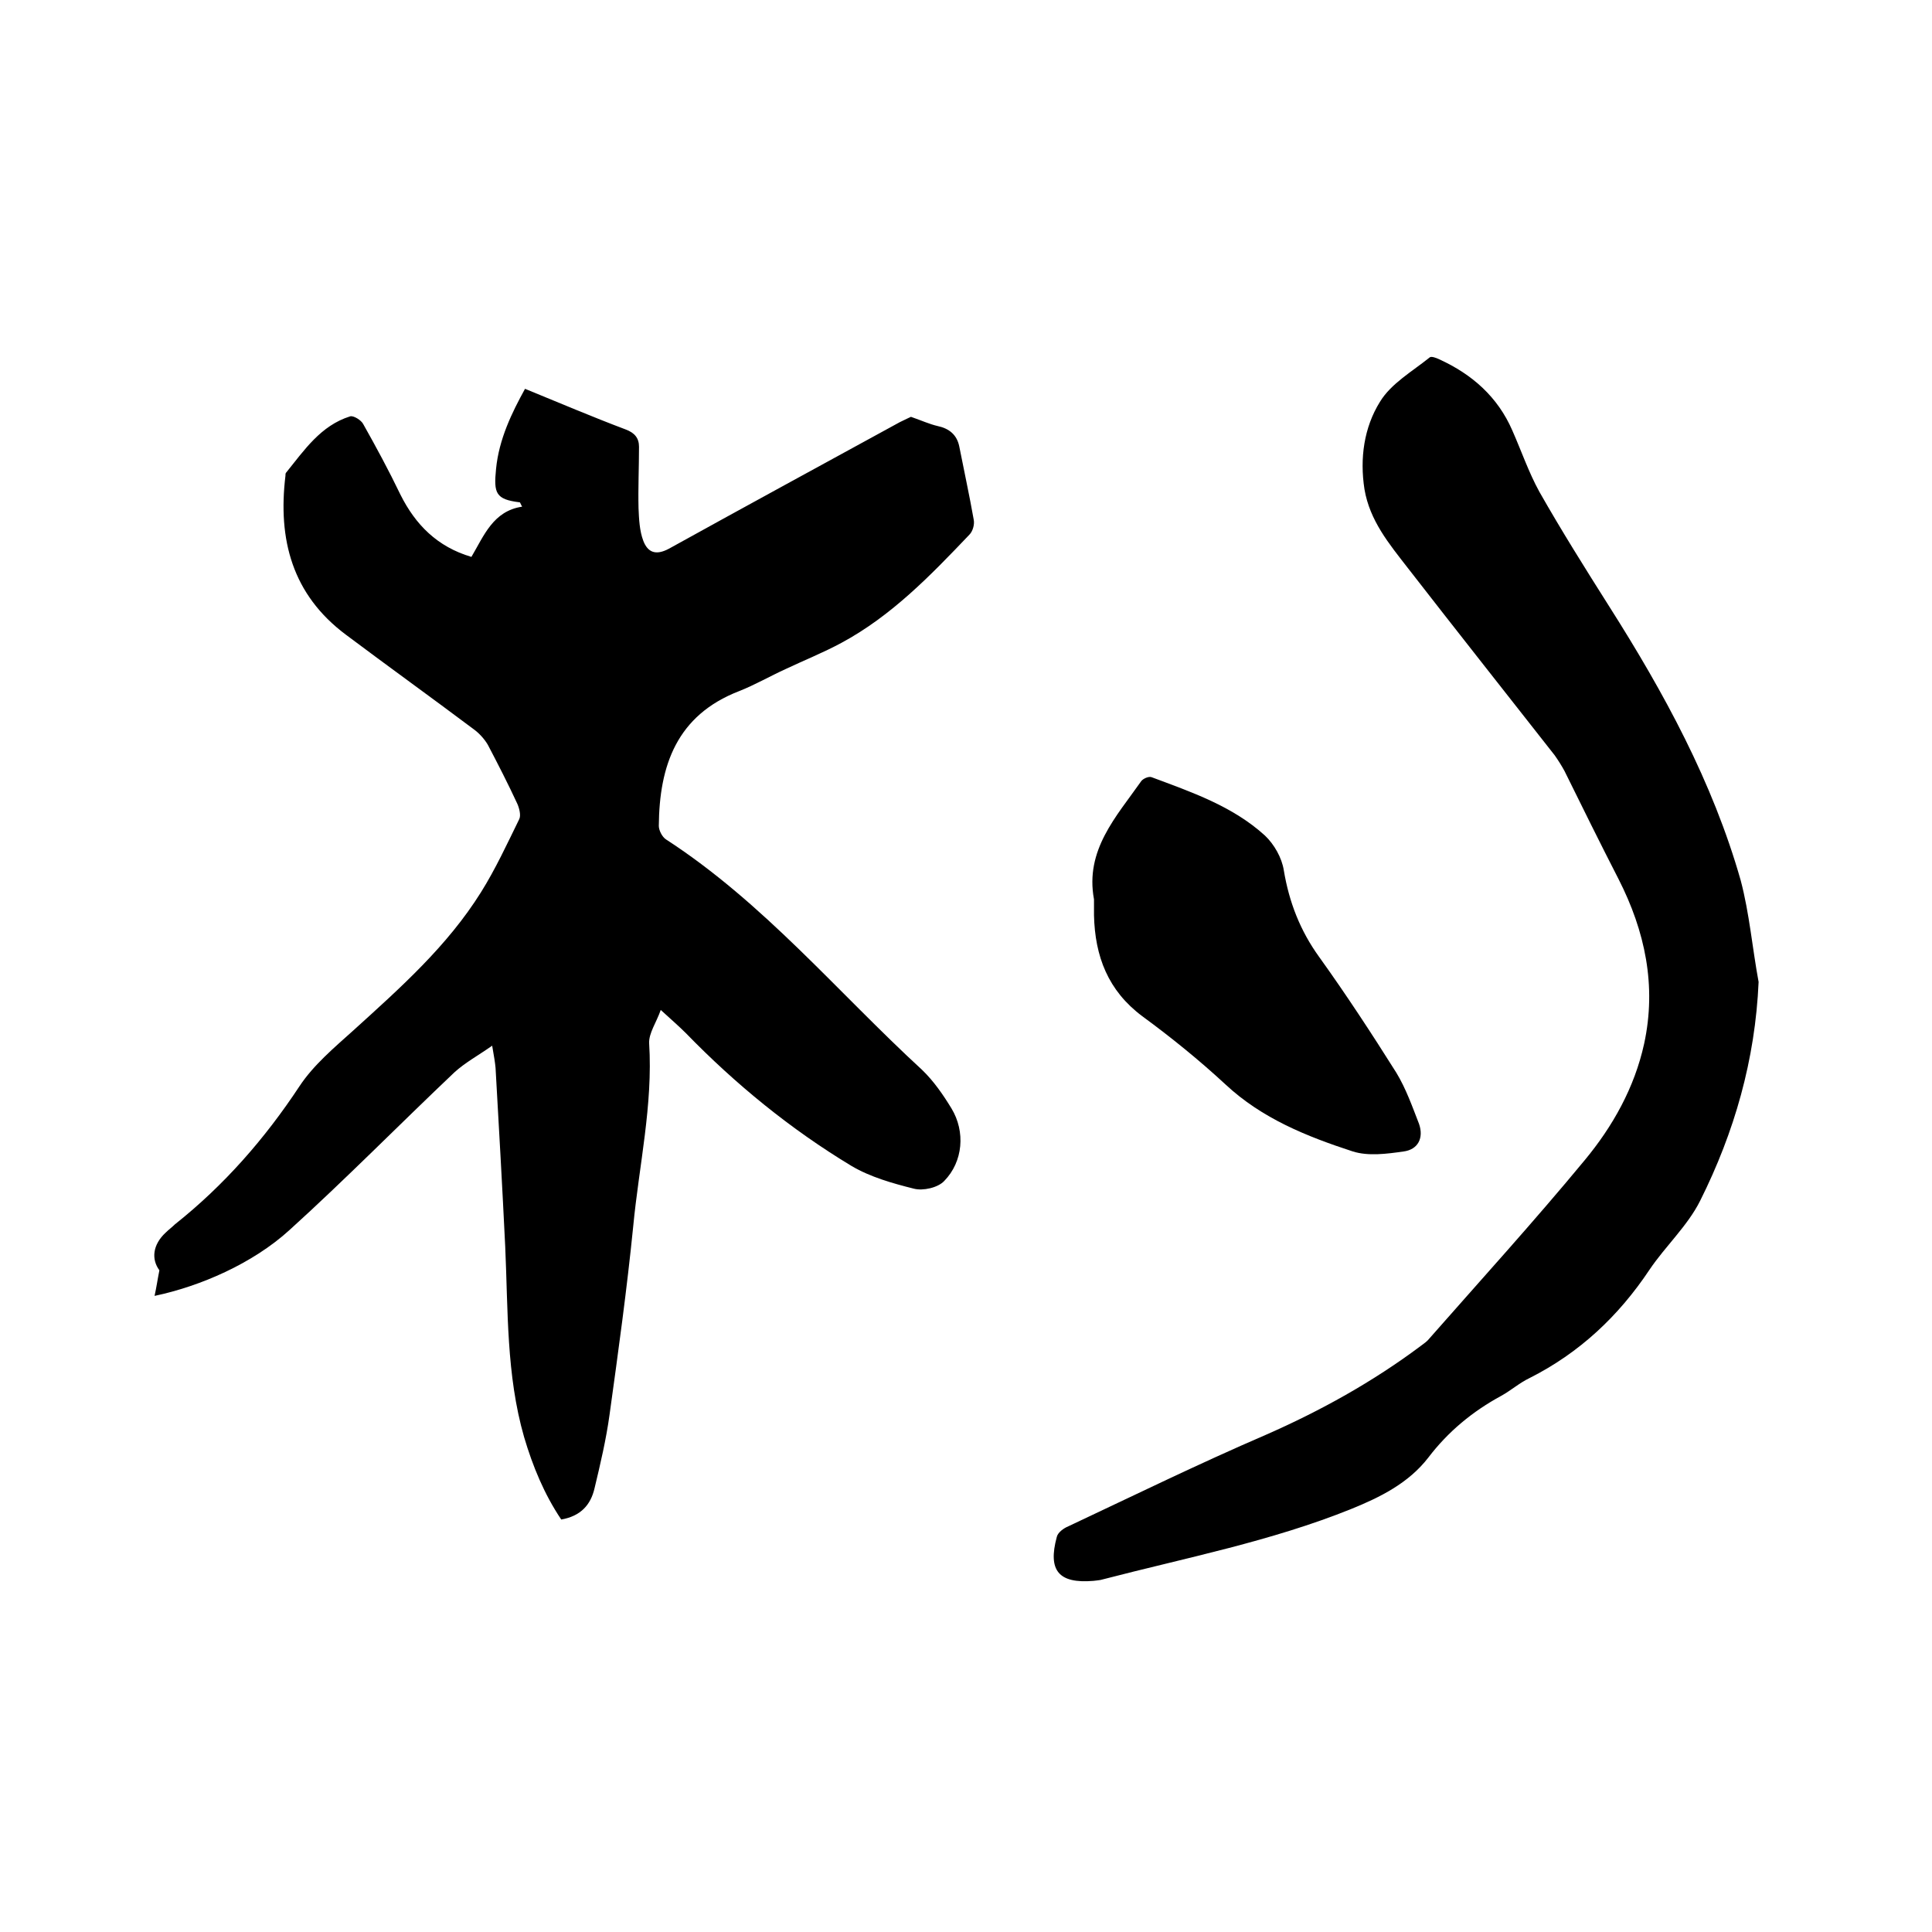
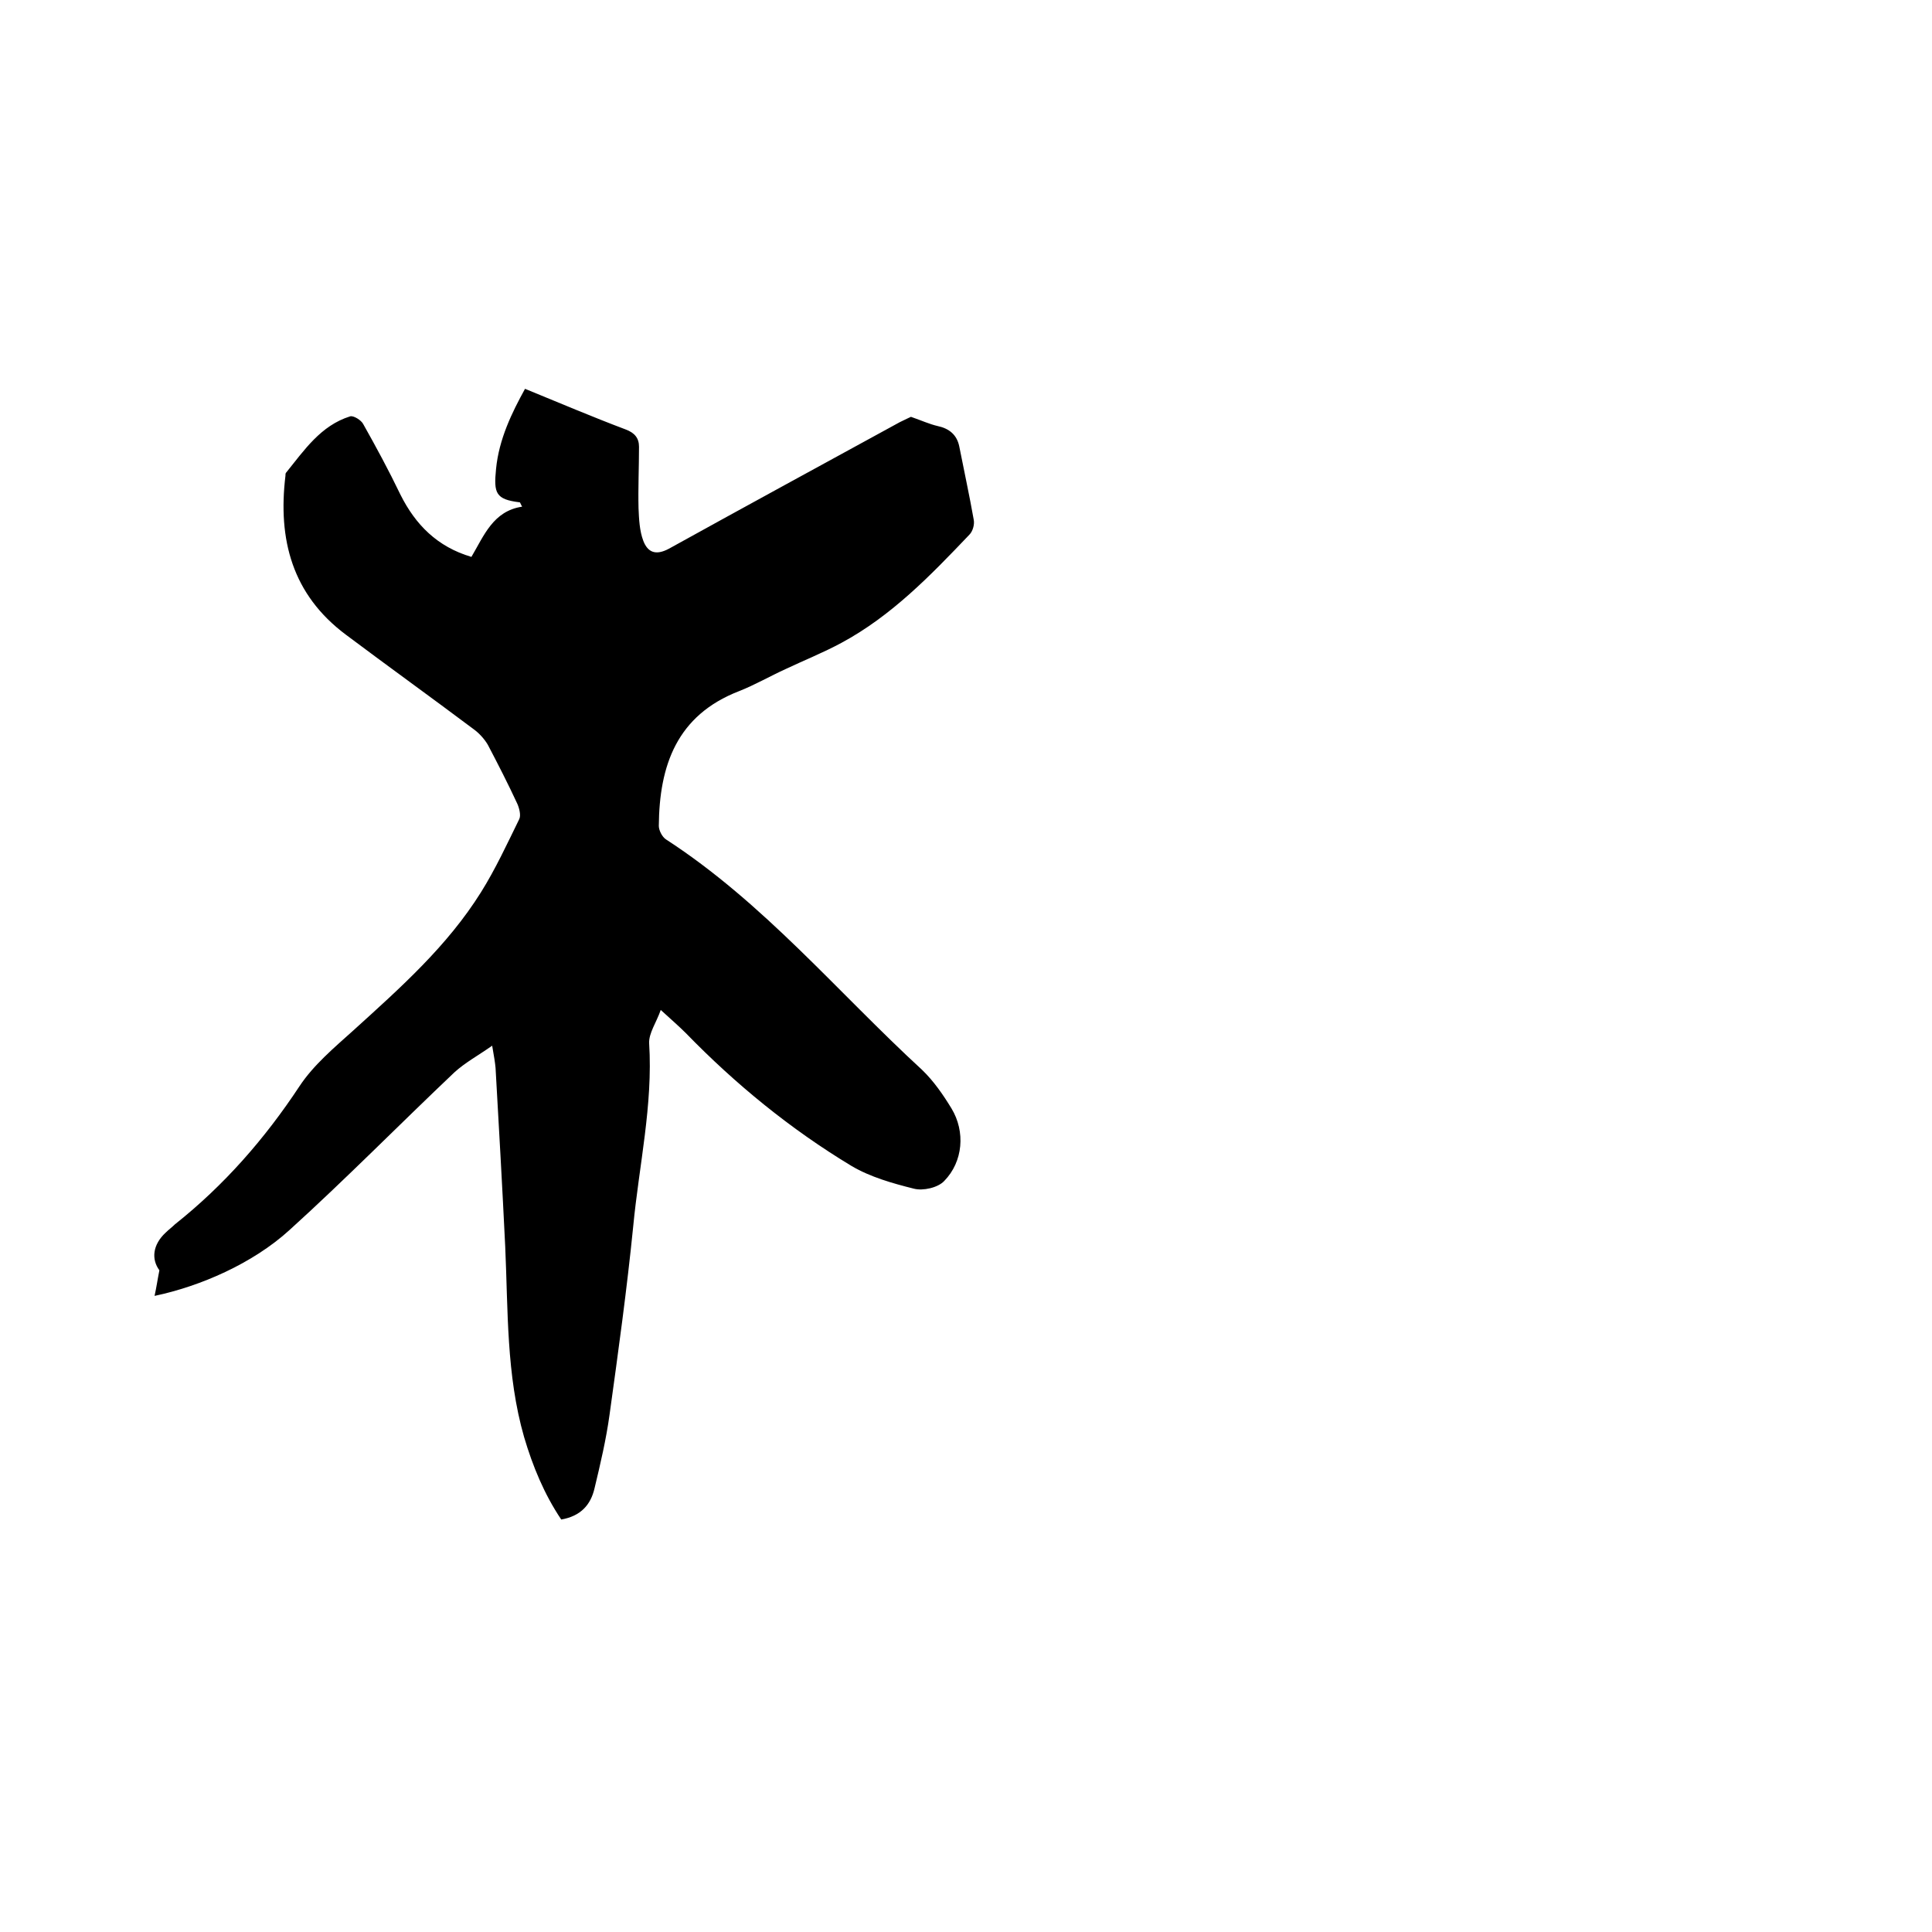
<svg xmlns="http://www.w3.org/2000/svg" enable-background="new 0 0 400 400" viewBox="0 0 400 400">
  <path d="m97.6 115.3c2.6-4.4 4.5-9.5 10.5-10.4-.3-.5-.4-.9-.5-.9-5-.6-5.4-1.9-4.9-6.9.6-6.2 3.3-11.7 6-16.6 7.1 2.9 13.9 5.8 20.8 8.4 1.9.7 2.8 1.8 2.8 3.6 0 4.2-.2 8.5-.1 12.7.1 2.3.2 4.7 1 6.8.9 2.3 2.5 3.1 5.3 1.6 15.9-8.8 31.9-17.5 47.8-26.2 1-.5 2.1-1 2.3-1.1 2.3.8 3.8 1.5 5.5 1.9 2.4.5 4 1.8 4.5 4.2 1 5.1 2.1 10.1 3 15.2.2 1-.2 2.4-.9 3.1-8 8.4-16.1 16.8-26.5 22.4-3.7 2-7.7 3.6-11.5 5.4-3.3 1.5-6.4 3.3-9.7 4.6-12.9 5-16.5 15.4-16.6 27.9 0 .9.7 2.3 1.5 2.8 20.2 13.1 35.5 31.6 53 47.7 2.4 2.3 4.4 5.2 6.1 8 2.9 4.8 2.4 11-1.5 15-1.3 1.4-4.4 2.1-6.3 1.6-4.4-1.1-9-2.4-12.9-4.7-12.6-7.6-24-16.9-34.3-27.5-1.4-1.4-2.9-2.7-5.2-4.8-.9 2.6-2.5 4.8-2.4 6.9.8 12.8-2.1 25.3-3.3 37.9-1.3 13-3.1 26-4.9 39-.7 5.1-1.9 10.2-3.1 15.2-.8 3.5-2.9 5.8-6.9 6.5-3.5-5.2-5.9-11-7.7-17.1-3.7-12.9-3.3-26.2-3.9-39.4-.6-12.4-1.3-24.7-2-37-.1-1.1-.3-2.3-.7-4.6-3 2.1-5.6 3.5-7.8 5.5-11.4 10.8-22.5 22.1-34.2 32.7-7.6 6.9-18.4 11.6-27.9 13.6.4-1.8.6-3.3 1-5.3-1.7-2.3-1.4-5.3 1.3-7.8.6-.6 1.3-1.1 1.9-1.7 10.2-8.1 18.6-17.7 25.8-28.6 2.9-4.4 7.2-8 11.2-11.6 9.7-8.8 19.4-17.4 26.4-28.6 3-4.8 5.4-10 7.9-15.1.4-.8 0-2.3-.4-3.2-1.9-4.1-4-8.2-6.1-12.2-.7-1.2-1.8-2.4-2.9-3.2-8.8-6.6-17.7-13-26.5-19.6-11.1-8.3-14.1-19.7-12.5-32.9 0-.2 0-.5.1-.6 3.8-4.7 7.2-9.8 13.3-11.7.7-.2 2.3.8 2.7 1.6 2.7 4.8 5.3 9.6 7.7 14.6 3.1 6.2 7.6 10.8 14.7 12.9z" />
-   <path d="m364.1 203.3c-.7 16.1-5 31.1-12.1 45.3-2.6 5.2-7.2 9.4-10.5 14.3-6.4 9.6-14.5 17.2-24.8 22.4-2.1 1-3.9 2.6-5.9 3.7-5.9 3.2-11 7.4-15.1 12.8-4.1 5.3-10 8.2-15.9 10.6-16.6 6.7-34.2 10.1-51.5 14.6-.6.2-1.3.2-1.9.3-7.2.6-9.5-2.1-7.6-9.1.2-.9 1.4-1.8 2.4-2.2 13.6-6.4 27.1-13 40.8-18.9 11.4-5 22.2-11 32.1-18.4.5-.4 1-.7 1.5-1.2 10.9-12.4 22-24.6 32.5-37.3 5.8-7 10.3-15 12.3-24.1 2.6-12 .2-23.3-5.3-34.1-3.8-7.4-7.5-14.9-11.2-22.4-.6-1.1-1.3-2.2-2-3.2-10.2-13-20.4-25.9-30.5-38.9-3.8-4.9-7.8-9.7-8.9-16.2-1-6.4-.1-12.8 3.2-18.1 2.3-3.8 6.7-6.3 10.3-9.2.3-.3 1.4.1 2 .4 6.8 3.1 12.1 7.8 15.1 14.7 1.9 4.3 3.4 8.7 5.6 12.7 4.6 8.1 9.5 15.9 14.5 23.8 11.3 17.8 21.4 36.3 27.2 56.7 1.8 6.8 2.4 14 3.7 21z" />
-   <path d="m226.5 186.2c-1.9-10.2 4.6-17.1 9.8-24.5.4-.5 1.5-1 2.1-.8 8.3 3.1 16.8 6 23.5 12.1 1.9 1.8 3.5 4.6 3.9 7.2 1.1 6.6 3.4 12.5 7.3 17.9 5.6 7.8 10.9 15.9 16 24 2 3.3 3.3 7 4.7 10.6 1 2.9-.2 5.3-3.2 5.7-3.5.5-7.3 1-10.5 0-9.5-3.1-18.8-6.8-26.4-13.9-5.4-5-11.2-9.7-17.2-14.1-7.1-5.3-9.8-12.4-10-20.9 0-1 0-2.1 0-3.3z" />
</svg>